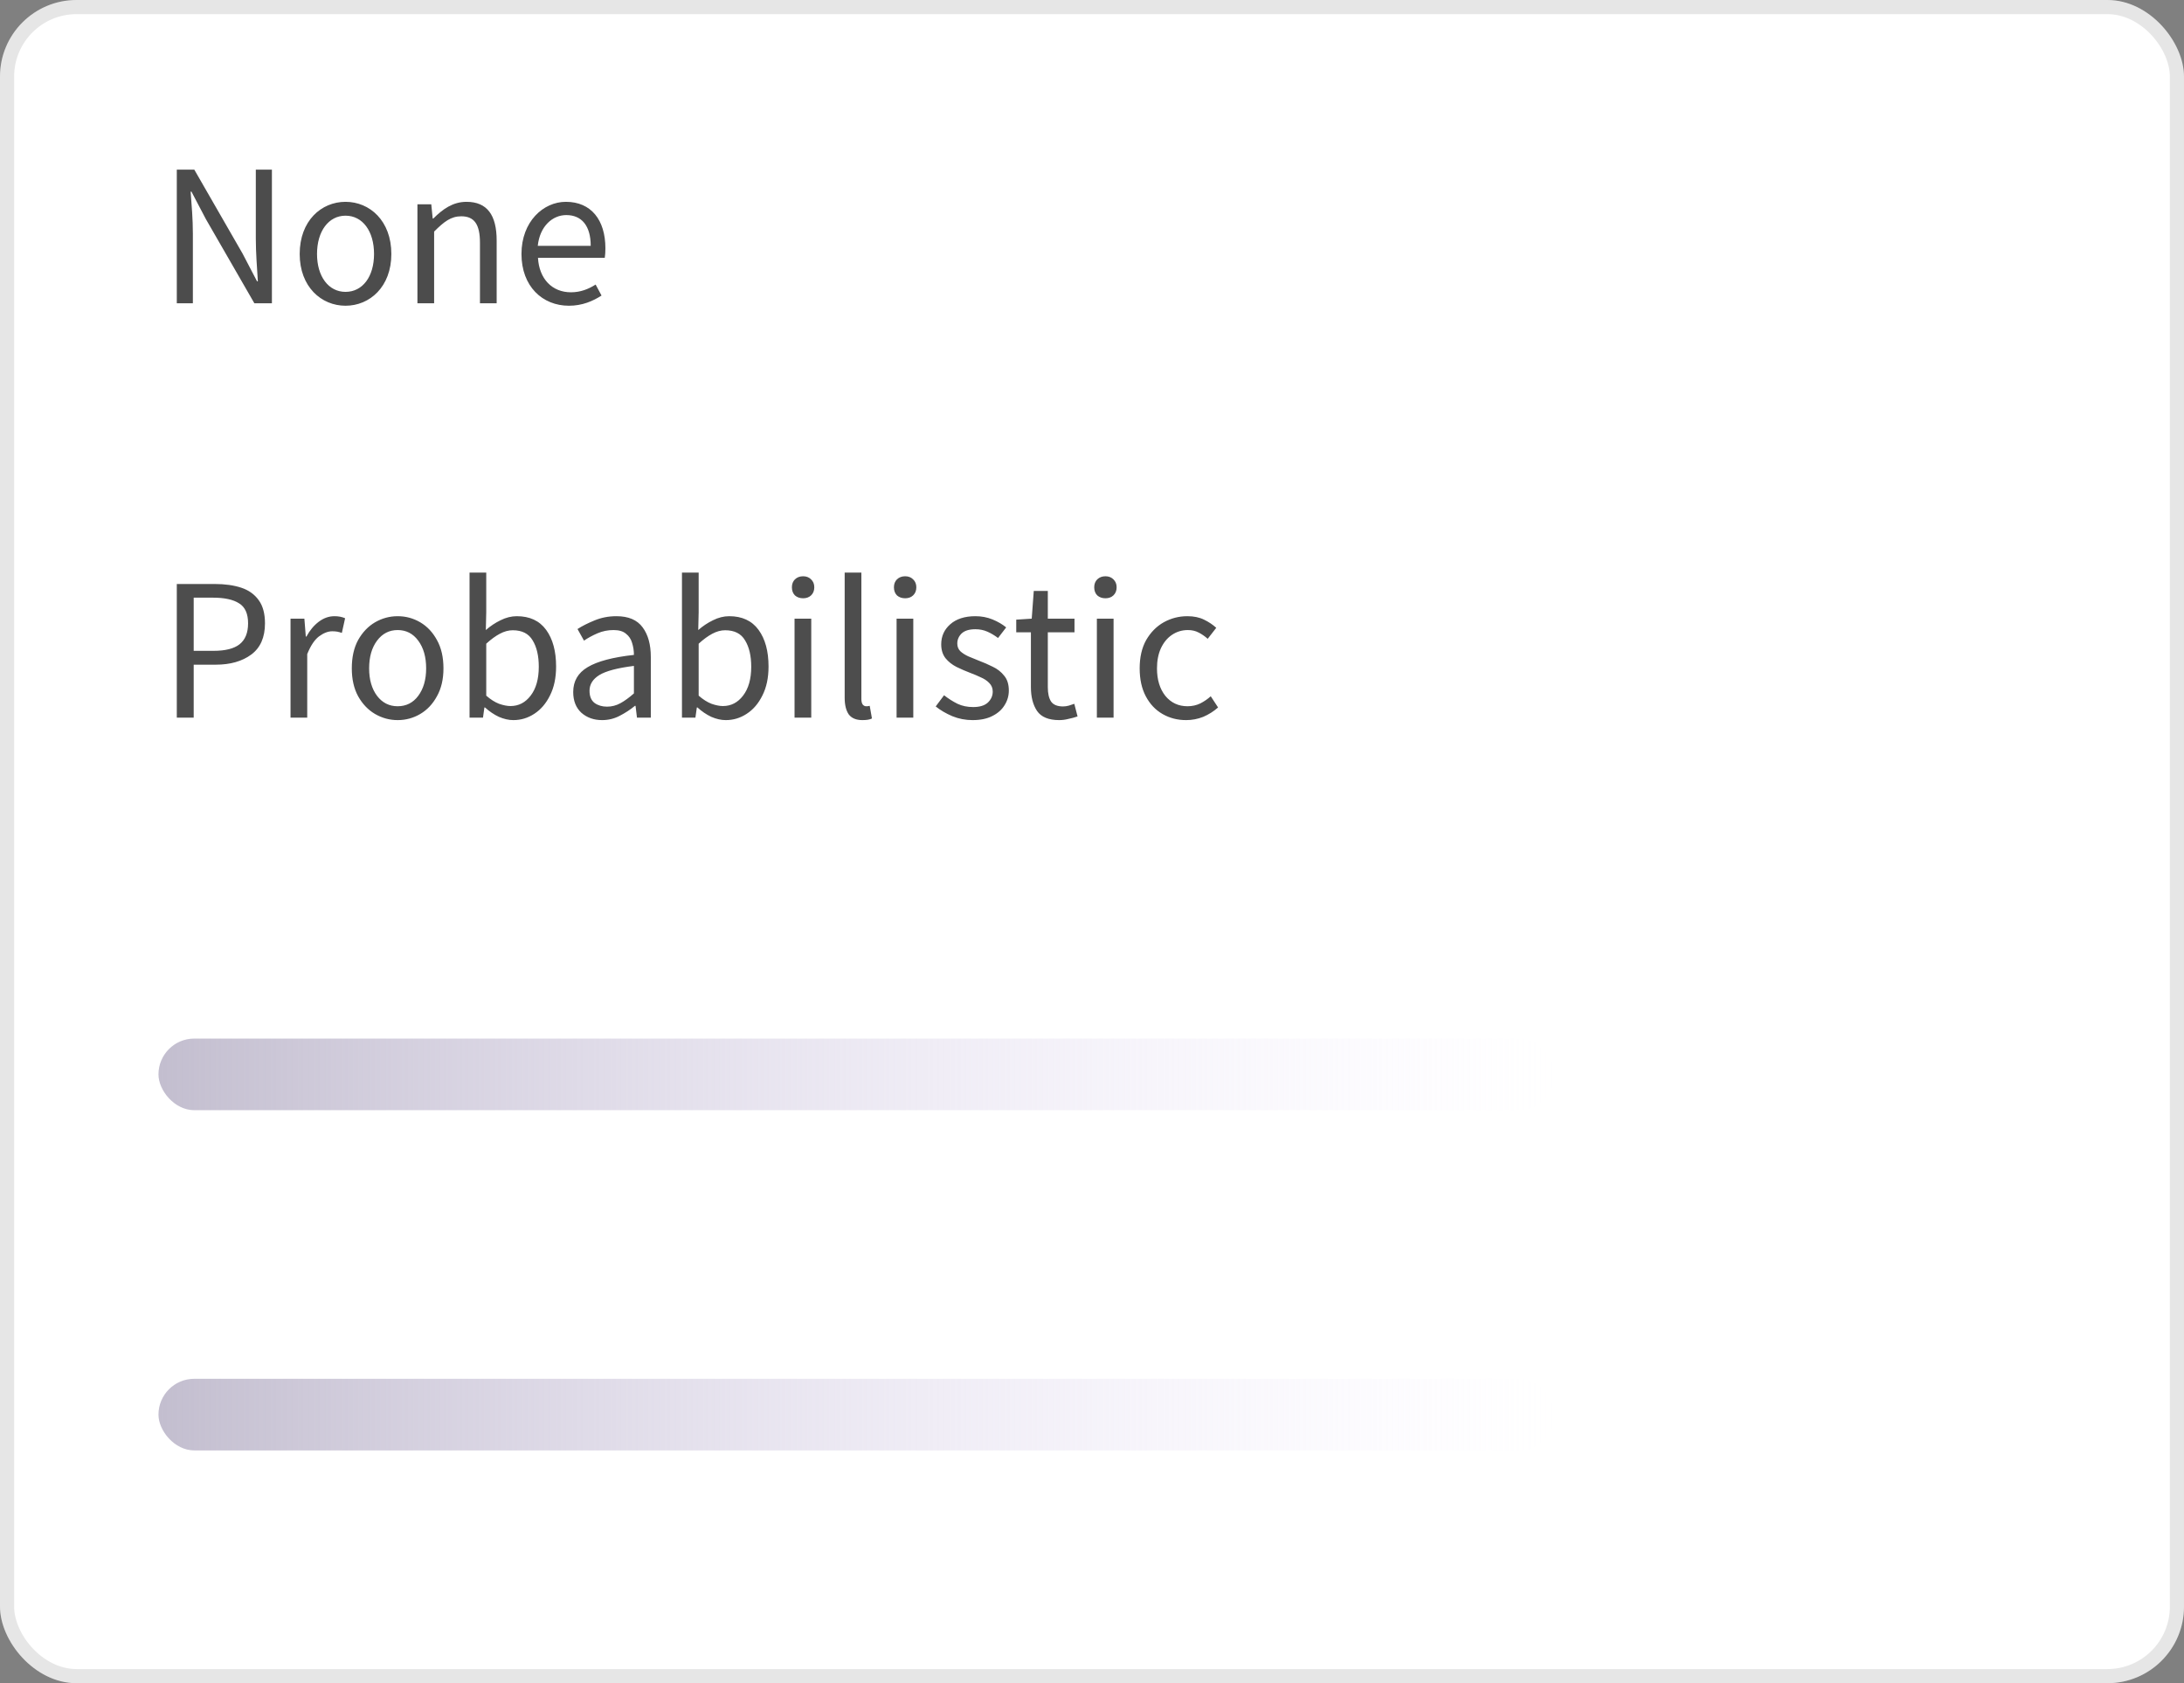
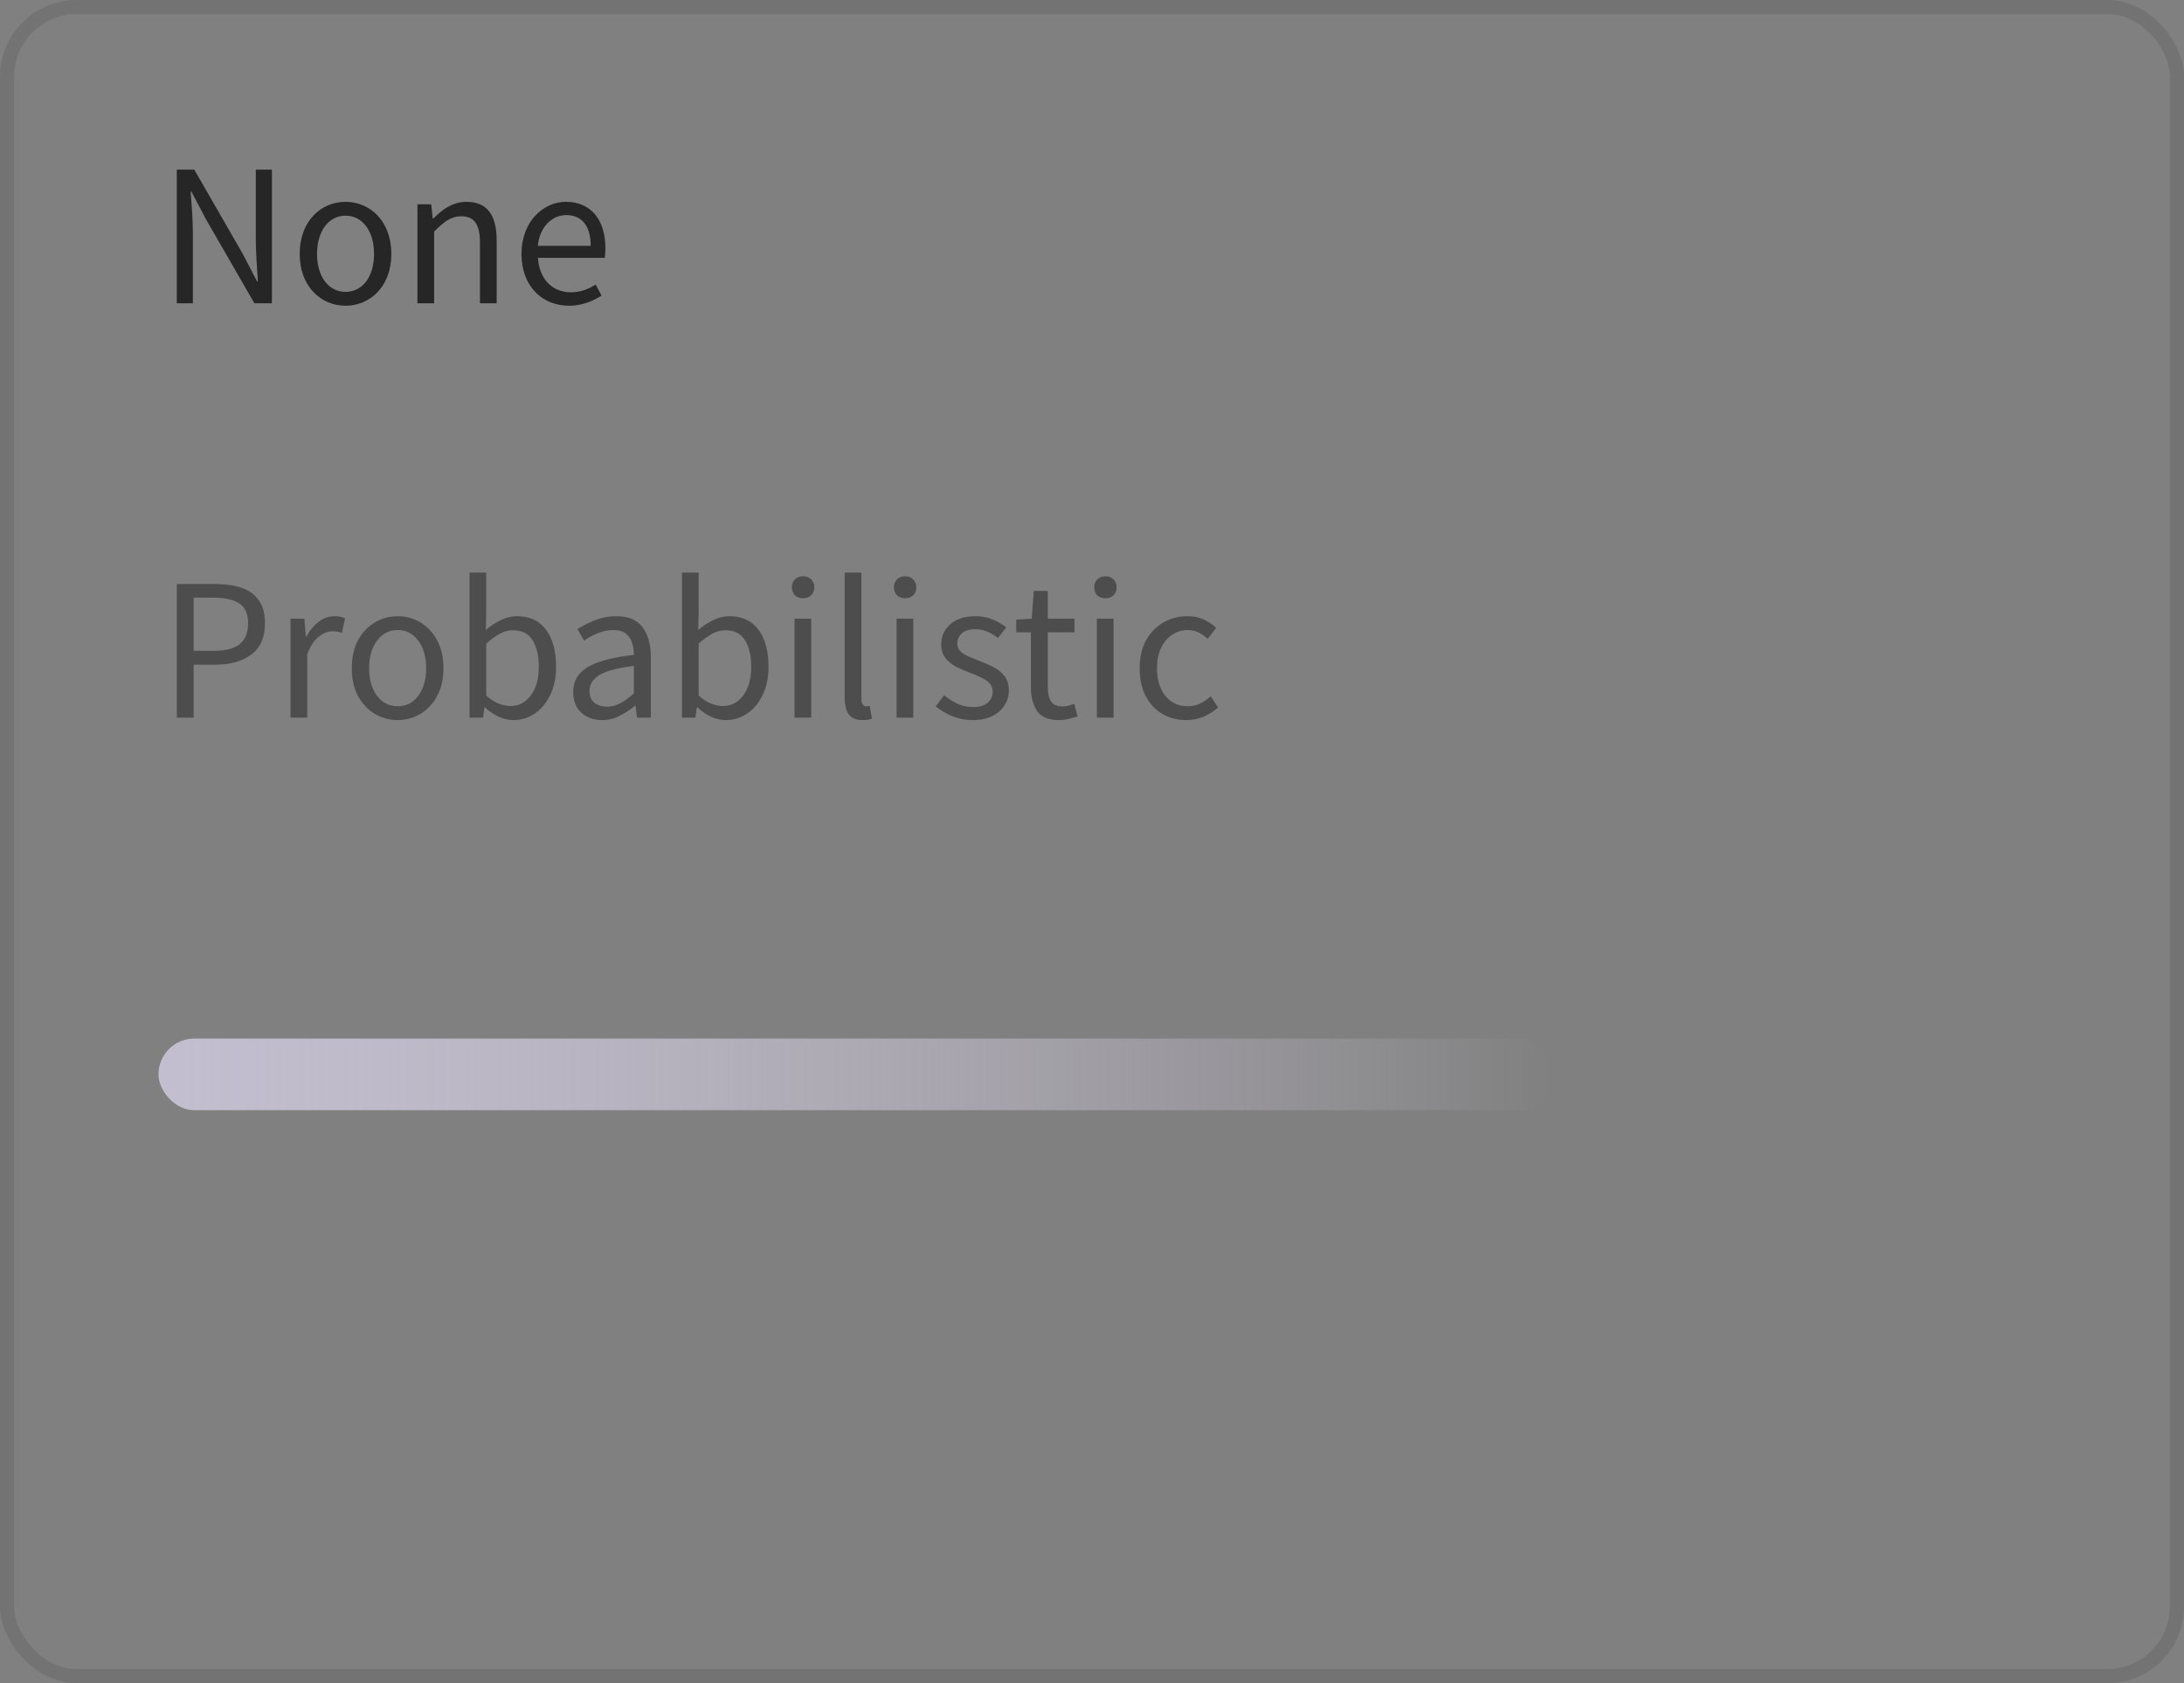
<svg xmlns="http://www.w3.org/2000/svg" width="122" height="94" viewBox="0 0 122 94" fill="none">
  <rect x="0" y="0" width="122" height="94" fill="#808080" stroke="none" />
  <g clip-path="url(#clip0_1580_5380)">
-     <rect width="122" height="94" rx="4.276" fill="white" />
    <rect x="0.395" y="0.395" width="121.21" height="93.21" rx="3.881" stroke="black" stroke-opacity="0.1" stroke-width="0.79" />
    <path d="M9.876 40.078V32.614H12.003C12.564 32.614 13.054 32.683 13.471 32.819C13.888 32.956 14.214 33.187 14.449 33.513C14.684 33.832 14.802 34.264 14.802 34.81C14.802 35.592 14.548 36.172 14.04 36.551C13.531 36.93 12.868 37.12 12.049 37.12H10.82V40.078H9.876ZM10.82 36.346H11.935C12.587 36.346 13.069 36.225 13.38 35.982C13.698 35.732 13.858 35.341 13.858 34.81C13.858 34.272 13.691 33.9 13.357 33.695C13.031 33.483 12.542 33.377 11.889 33.377H10.82V36.346ZM16.229 40.078V34.549H17.003L17.082 35.55H17.116C17.306 35.201 17.537 34.924 17.81 34.719C18.083 34.514 18.375 34.412 18.686 34.412C18.906 34.412 19.104 34.45 19.278 34.526L19.096 35.345C19.005 35.315 18.922 35.292 18.846 35.277C18.77 35.262 18.675 35.254 18.561 35.254C18.326 35.254 18.08 35.349 17.822 35.538C17.571 35.728 17.351 36.058 17.162 36.528V40.078H16.229ZM22.212 40.215C21.765 40.215 21.344 40.101 20.95 39.873C20.563 39.646 20.248 39.316 20.005 38.883C19.77 38.451 19.652 37.932 19.652 37.325C19.652 36.703 19.77 36.176 20.005 35.743C20.248 35.311 20.563 34.981 20.95 34.753C21.344 34.526 21.765 34.412 22.212 34.412C22.668 34.412 23.088 34.526 23.475 34.753C23.862 34.981 24.173 35.311 24.408 35.743C24.651 36.176 24.772 36.703 24.772 37.325C24.772 37.932 24.651 38.451 24.408 38.883C24.173 39.316 23.862 39.646 23.475 39.873C23.088 40.101 22.668 40.215 22.212 40.215ZM22.212 39.441C22.69 39.441 23.073 39.248 23.362 38.861C23.657 38.466 23.805 37.954 23.805 37.325C23.805 36.688 23.657 36.172 23.362 35.777C23.073 35.383 22.69 35.186 22.212 35.186C21.742 35.186 21.359 35.383 21.063 35.777C20.767 36.172 20.62 36.688 20.62 37.325C20.62 37.954 20.767 38.466 21.063 38.861C21.359 39.248 21.742 39.441 22.212 39.441ZM28.675 40.215C28.417 40.215 28.148 40.154 27.867 40.033C27.594 39.904 27.336 39.729 27.093 39.509H27.059L26.98 40.078H26.229V31.977H27.162V34.185L27.139 35.186C27.389 34.966 27.662 34.784 27.958 34.64C28.261 34.488 28.565 34.412 28.868 34.412C29.589 34.412 30.135 34.666 30.507 35.174C30.878 35.683 31.064 36.365 31.064 37.222C31.064 37.852 30.95 38.391 30.723 38.838C30.503 39.285 30.211 39.627 29.847 39.862C29.49 40.097 29.1 40.215 28.675 40.215ZM28.515 39.43C28.971 39.43 29.346 39.236 29.642 38.849C29.945 38.455 30.097 37.916 30.097 37.234C30.097 36.627 29.983 36.138 29.756 35.766C29.536 35.387 29.164 35.197 28.641 35.197C28.406 35.197 28.167 35.262 27.924 35.391C27.681 35.52 27.427 35.705 27.162 35.948V38.849C27.404 39.062 27.643 39.213 27.878 39.304C28.121 39.388 28.334 39.43 28.515 39.43ZM33.636 40.215C33.173 40.215 32.787 40.078 32.476 39.805C32.172 39.524 32.02 39.138 32.02 38.645C32.02 38.038 32.29 37.575 32.828 37.257C33.374 36.93 34.235 36.703 35.411 36.574C35.411 36.339 35.377 36.115 35.309 35.903C35.248 35.69 35.134 35.52 34.967 35.391C34.808 35.254 34.577 35.186 34.273 35.186C33.955 35.186 33.655 35.246 33.374 35.368C33.094 35.489 32.843 35.626 32.623 35.777L32.26 35.129C32.517 34.962 32.832 34.803 33.204 34.651C33.583 34.492 33.993 34.412 34.433 34.412C35.108 34.412 35.597 34.621 35.9 35.038C36.204 35.447 36.355 35.997 36.355 36.688V40.078H35.582L35.502 39.418H35.468C35.21 39.631 34.926 39.816 34.615 39.976C34.311 40.135 33.985 40.215 33.636 40.215ZM33.909 39.464C34.175 39.464 34.425 39.399 34.66 39.27C34.895 39.141 35.146 38.959 35.411 38.724V37.188C34.493 37.302 33.849 37.473 33.477 37.7C33.113 37.928 32.931 38.22 32.931 38.576C32.931 38.887 33.026 39.115 33.215 39.259C33.405 39.395 33.636 39.464 33.909 39.464ZM40.541 40.215C40.283 40.215 40.014 40.154 39.733 40.033C39.46 39.904 39.203 39.729 38.96 39.509H38.926L38.846 40.078H38.095V31.977H39.028V34.185L39.005 35.186C39.256 34.966 39.529 34.784 39.825 34.64C40.128 34.488 40.431 34.412 40.735 34.412C41.455 34.412 42.001 34.666 42.373 35.174C42.745 35.683 42.931 36.365 42.931 37.222C42.931 37.852 42.817 38.391 42.589 38.838C42.369 39.285 42.077 39.627 41.713 39.862C41.357 40.097 40.966 40.215 40.541 40.215ZM40.382 39.43C40.837 39.43 41.212 39.236 41.508 38.849C41.812 38.455 41.964 37.916 41.964 37.234C41.964 36.627 41.85 36.138 41.622 35.766C41.402 35.387 41.031 35.197 40.507 35.197C40.272 35.197 40.033 35.262 39.79 35.391C39.548 35.52 39.294 35.705 39.028 35.948V38.849C39.271 39.062 39.51 39.213 39.745 39.304C39.988 39.388 40.2 39.43 40.382 39.43ZM44.384 40.078V34.549H45.317V40.078H44.384ZM44.862 33.411C44.68 33.411 44.528 33.358 44.407 33.252C44.293 33.138 44.236 32.986 44.236 32.797C44.236 32.614 44.293 32.467 44.407 32.353C44.528 32.239 44.68 32.182 44.862 32.182C45.044 32.182 45.192 32.239 45.305 32.353C45.427 32.467 45.487 32.614 45.487 32.797C45.487 32.986 45.427 33.138 45.305 33.252C45.192 33.358 45.044 33.411 44.862 33.411ZM48.174 40.215C47.825 40.215 47.571 40.108 47.411 39.896C47.26 39.676 47.184 39.365 47.184 38.963V31.977H48.117V39.031C48.117 39.175 48.143 39.282 48.196 39.35C48.249 39.411 48.31 39.441 48.378 39.441C48.409 39.441 48.435 39.441 48.458 39.441C48.488 39.433 48.53 39.426 48.583 39.418L48.708 40.124C48.648 40.154 48.576 40.177 48.492 40.192C48.409 40.207 48.303 40.215 48.174 40.215ZM50.084 40.078V34.549H51.017V40.078H50.084ZM50.562 33.411C50.38 33.411 50.228 33.358 50.106 33.252C49.993 33.138 49.936 32.986 49.936 32.797C49.936 32.614 49.993 32.467 50.106 32.353C50.228 32.239 50.38 32.182 50.562 32.182C50.744 32.182 50.892 32.239 51.005 32.353C51.127 32.467 51.187 32.614 51.187 32.797C51.187 32.986 51.127 33.138 51.005 33.252C50.892 33.358 50.744 33.411 50.562 33.411ZM54.329 40.215C53.934 40.215 53.559 40.143 53.202 39.998C52.846 39.847 52.535 39.665 52.269 39.452L52.736 38.827C52.978 39.016 53.229 39.175 53.487 39.304C53.745 39.426 54.037 39.486 54.363 39.486C54.727 39.486 55 39.403 55.182 39.236C55.364 39.062 55.455 38.857 55.455 38.622C55.455 38.432 55.391 38.273 55.262 38.144C55.14 38.015 54.981 37.909 54.784 37.825C54.594 37.734 54.397 37.651 54.192 37.575C53.934 37.477 53.68 37.367 53.43 37.245C53.179 37.116 52.975 36.953 52.815 36.756C52.656 36.551 52.577 36.293 52.577 35.982C52.577 35.535 52.743 35.163 53.077 34.867C53.418 34.564 53.889 34.412 54.488 34.412C54.829 34.412 55.148 34.473 55.444 34.594C55.739 34.715 55.994 34.863 56.206 35.038L55.751 35.63C55.561 35.485 55.364 35.368 55.159 35.277C54.954 35.186 54.731 35.14 54.488 35.14C54.139 35.14 53.881 35.22 53.714 35.379C53.555 35.538 53.475 35.724 53.475 35.937C53.475 36.111 53.532 36.255 53.646 36.369C53.76 36.475 53.908 36.57 54.09 36.654C54.272 36.729 54.465 36.809 54.67 36.892C54.935 36.991 55.197 37.105 55.455 37.234C55.713 37.355 55.925 37.522 56.092 37.734C56.267 37.939 56.354 38.216 56.354 38.565C56.354 38.861 56.274 39.134 56.115 39.384C55.963 39.634 55.736 39.835 55.432 39.987C55.136 40.139 54.769 40.215 54.329 40.215ZM59.169 40.215C58.577 40.215 58.164 40.044 57.929 39.703C57.701 39.361 57.587 38.918 57.587 38.371V35.311H56.768V34.605L57.633 34.549L57.747 33.001H58.532V34.549H60.022V35.311H58.532V38.383C58.532 38.724 58.592 38.99 58.714 39.179C58.843 39.361 59.066 39.452 59.385 39.452C59.484 39.452 59.59 39.437 59.704 39.407C59.817 39.369 59.92 39.335 60.011 39.304L60.193 40.01C60.041 40.063 59.874 40.108 59.692 40.146C59.518 40.192 59.343 40.215 59.169 40.215ZM61.272 40.078V34.549H62.205V40.078H61.272ZM61.75 33.411C61.568 33.411 61.416 33.358 61.295 33.252C61.181 33.138 61.124 32.986 61.124 32.797C61.124 32.614 61.181 32.467 61.295 32.353C61.416 32.239 61.568 32.182 61.75 32.182C61.932 32.182 62.08 32.239 62.194 32.353C62.315 32.467 62.376 32.614 62.376 32.797C62.376 32.986 62.315 33.138 62.194 33.252C62.08 33.358 61.932 33.411 61.75 33.411ZM66.257 40.215C65.771 40.215 65.332 40.101 64.937 39.873C64.543 39.646 64.232 39.316 64.004 38.883C63.776 38.451 63.663 37.932 63.663 37.325C63.663 36.703 63.784 36.176 64.027 35.743C64.277 35.311 64.603 34.981 65.005 34.753C65.415 34.526 65.855 34.412 66.325 34.412C66.689 34.412 67 34.477 67.258 34.605C67.524 34.734 67.751 34.886 67.941 35.061L67.463 35.675C67.304 35.531 67.133 35.413 66.951 35.322C66.776 35.231 66.579 35.186 66.359 35.186C66.025 35.186 65.726 35.277 65.46 35.459C65.203 35.633 64.998 35.884 64.846 36.21C64.702 36.528 64.63 36.9 64.63 37.325C64.63 37.954 64.785 38.466 65.096 38.861C65.415 39.248 65.828 39.441 66.337 39.441C66.594 39.441 66.833 39.388 67.053 39.282C67.273 39.168 67.467 39.035 67.633 38.883L68.043 39.509C67.793 39.729 67.516 39.904 67.213 40.033C66.909 40.154 66.591 40.215 66.257 40.215Z" fill="#4D4D4D" />
    <path opacity="0.7" d="M9.876 16.938V9.474H10.854L13.55 14.161L14.358 15.709H14.404C14.358 14.958 14.29 14.116 14.29 13.331V9.474H15.189V16.938H14.21L11.502 12.239L10.695 10.703H10.649C10.706 11.454 10.774 12.25 10.774 13.035V16.938H9.876ZM19.301 17.074C17.948 17.074 16.741 16.016 16.741 14.184C16.741 12.33 17.948 11.271 19.301 11.271C20.655 11.271 21.861 12.33 21.861 14.184C21.861 16.016 20.655 17.074 19.301 17.074ZM19.301 16.3C20.257 16.3 20.894 15.447 20.894 14.184C20.894 12.91 20.257 12.045 19.301 12.045C18.357 12.045 17.709 12.91 17.709 14.184C17.709 15.447 18.357 16.3 19.301 16.3ZM23.318 16.938V11.408H24.091L24.171 12.204H24.205C24.728 11.681 25.297 11.271 26.06 11.271C27.22 11.271 27.744 12.022 27.744 13.433V16.938H26.811V13.558C26.811 12.523 26.492 12.079 25.764 12.079C25.195 12.079 24.808 12.375 24.251 12.933V16.938H23.318ZM31.781 17.074C30.302 17.074 29.13 15.993 29.13 14.184C29.13 12.375 30.348 11.271 31.61 11.271C33.021 11.271 33.818 12.284 33.818 13.866C33.818 14.059 33.806 14.264 33.783 14.4H30.052C30.12 15.572 30.837 16.323 31.895 16.323C32.418 16.323 32.862 16.152 33.272 15.891L33.602 16.505C33.124 16.812 32.532 17.074 31.781 17.074ZM30.04 13.729H32.998C32.998 12.614 32.498 12.011 31.633 12.011C30.86 12.011 30.154 12.637 30.04 13.729Z" fill="black" />
    <rect x="8.852" y="58" width="78" height="4" rx="2" fill="url(#paint0_linear_1580_5380)" />
-     <rect x="8.852" y="77" width="78" height="4" rx="2" fill="url(#paint1_linear_1580_5380)" />
  </g>
  <defs>
    <linearGradient id="paint0_linear_1580_5380" x1="8.852" y1="60" x2="86.852" y2="60" gradientUnits="userSpaceOnUse">
      <stop stop-color="#C3BECF" />
      <stop offset="1" stop-color="#F0E8FF" stop-opacity="0" />
    </linearGradient>
    <linearGradient id="paint1_linear_1580_5380" x1="8.852" y1="79" x2="86.852" y2="79" gradientUnits="userSpaceOnUse">
      <stop stop-color="#C3BECF" />
      <stop offset="1" stop-color="#F0E8FF" stop-opacity="0" />
    </linearGradient>
    <clipPath id="clip0_1580_5380">
      <rect width="122" height="94" rx="4.276" fill="white" />
    </clipPath>
  </defs>
</svg>